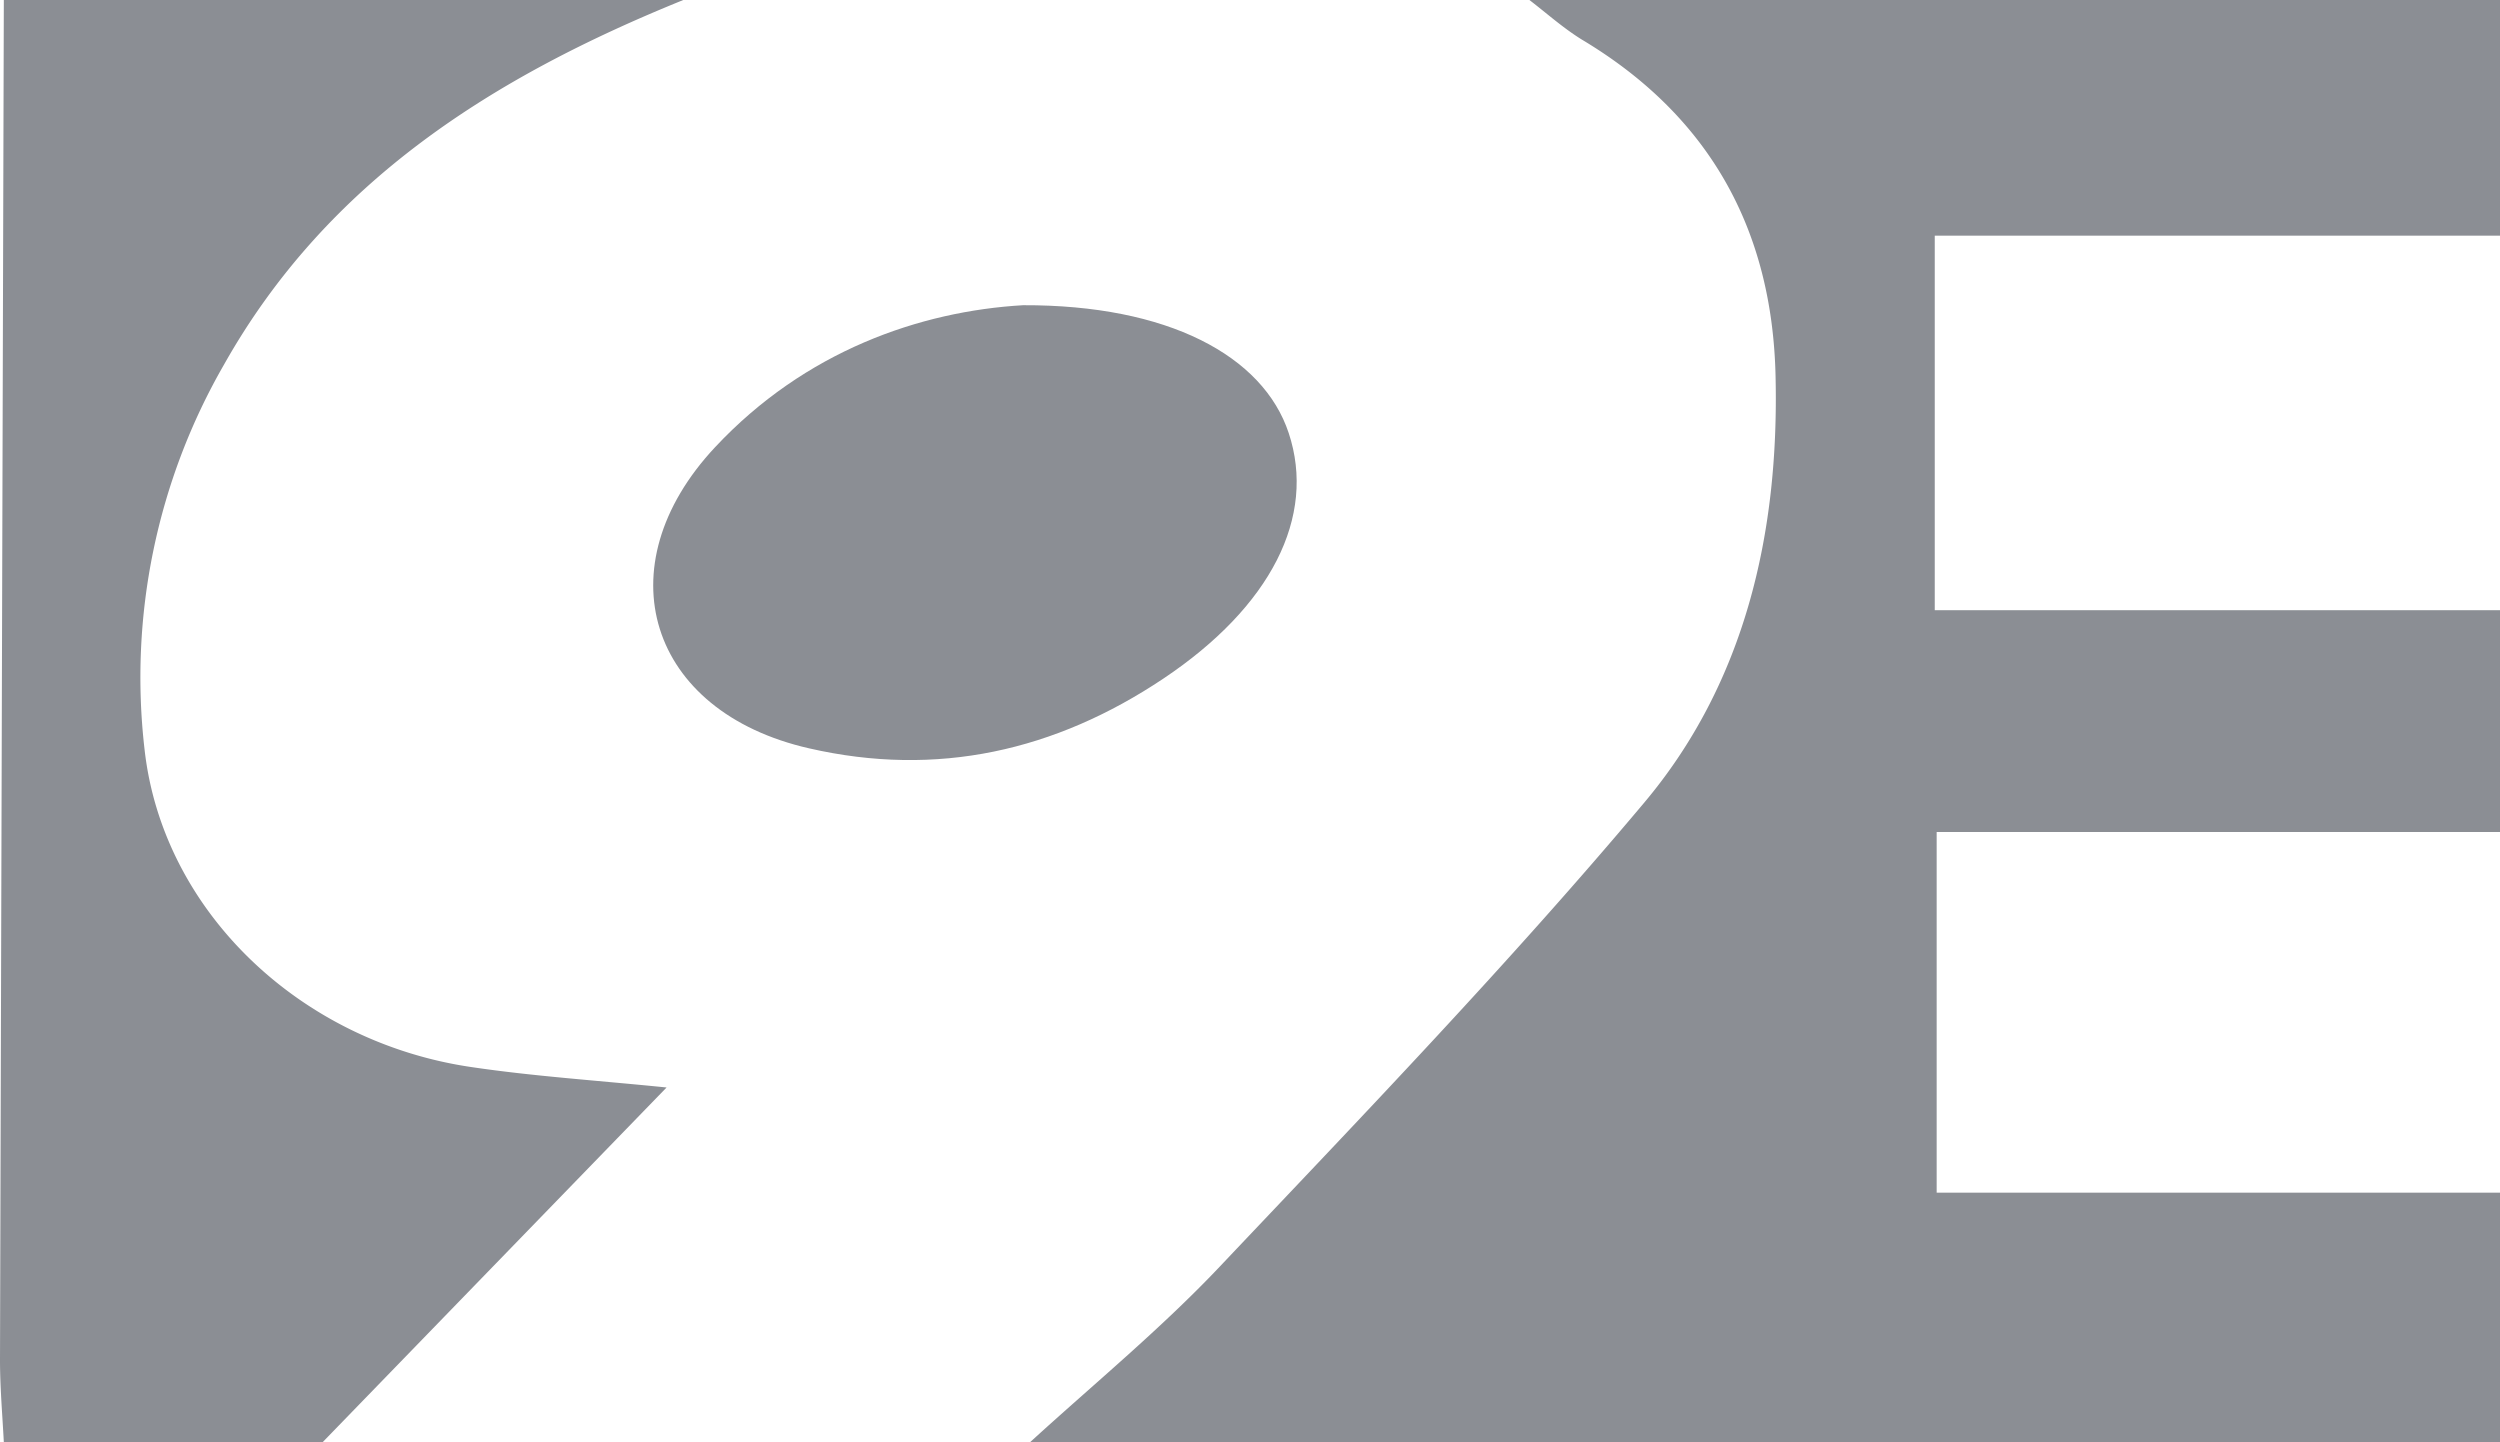
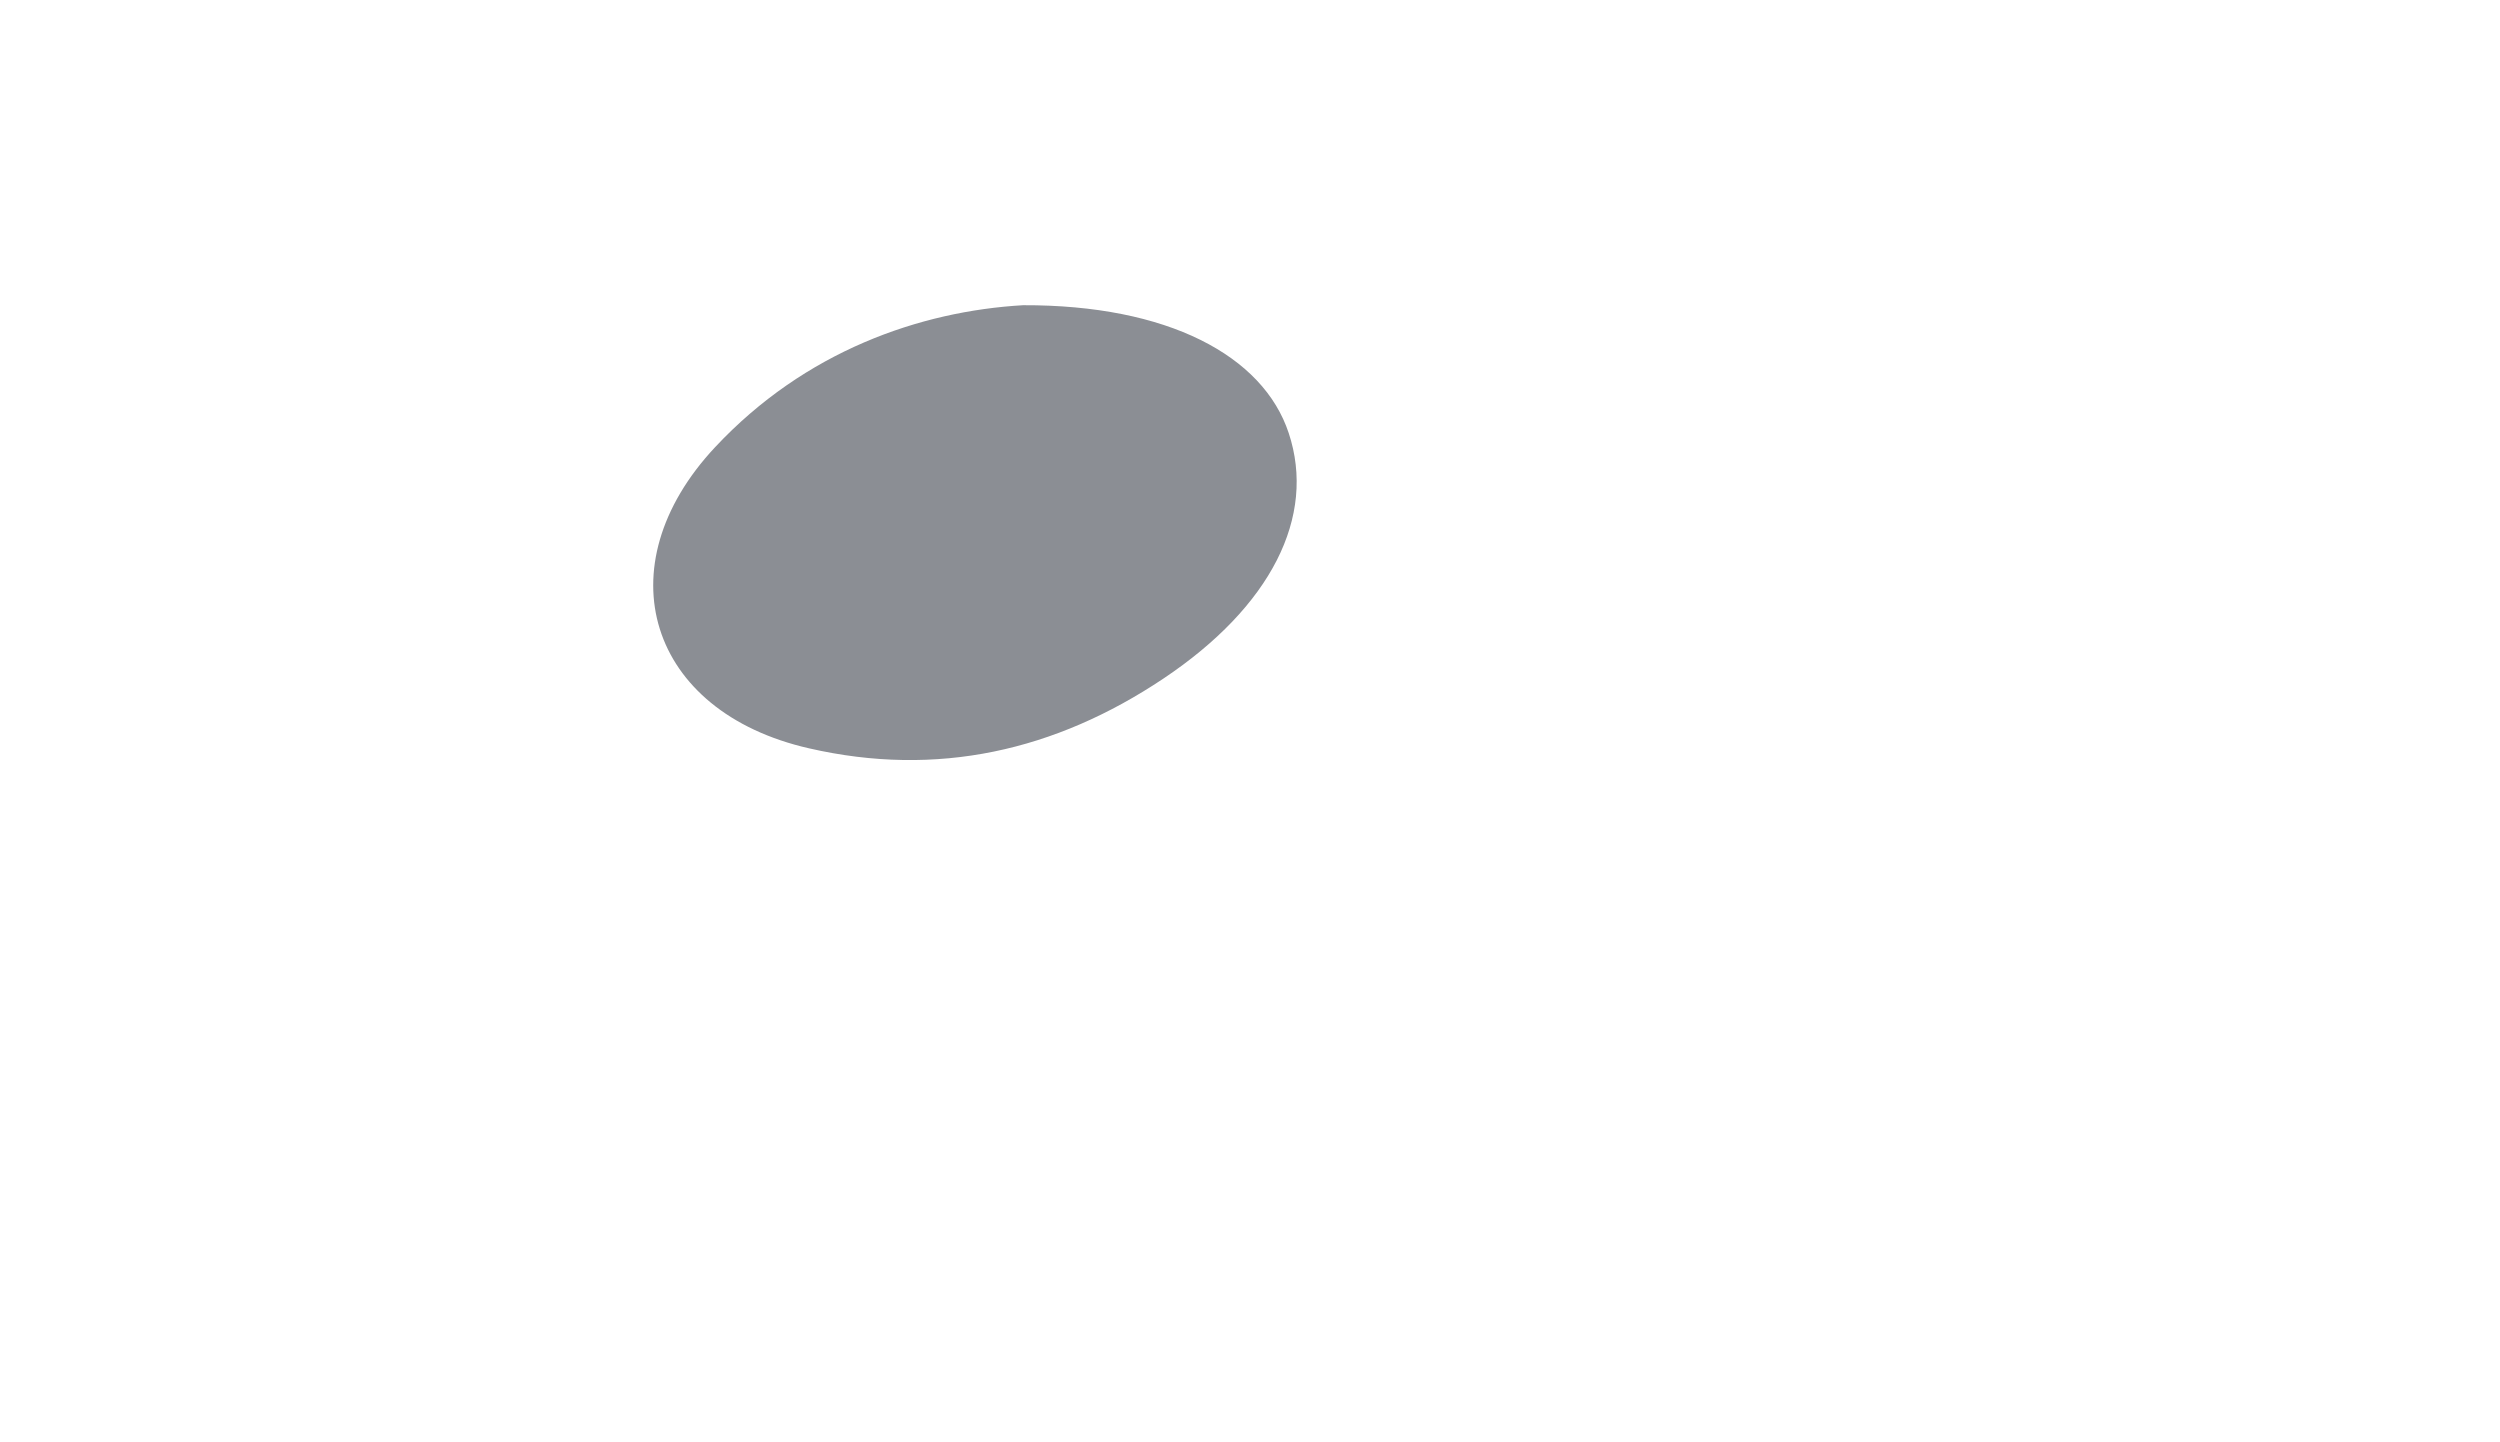
<svg xmlns="http://www.w3.org/2000/svg" id="Layer_1" data-name="Layer 1" viewBox="0 0 1046 603.4">
  <defs>
    <style>
      .cls-1{fill:#8b8e94}
    </style>
  </defs>
-   <path class="cls-1" d="M329 599.4c26.6-24.3 54.6-47.3 79.3-73.4 60.3-63.7 121.2-127 177.5-194 42.4-50.3 56.6-113 55.1-178.4-1.3-61.3-27.5-109-81-141-7.8-4.8-14.7-11-22-16.6H944v98.6H707.5v156.7H944v92.8H708.3V495H944v104.4zM183.9-4C104.9 28 35.1 71.5-8.3 148.6a262.2 262.2 0 00-33.2 161.1c7.6 67.6 65.2 122.4 137 132.8 25.7 3.8 51.7 5.5 81.4 8.5L33 599.4h-133.4c-.6-11.5-1.6-23-1.6-34.5L-100.4-4z" transform="translate(102 4)" />
  <path class="cls-1" d="M326 123.7c60.6-.2 100.5 21.1 111.2 53.5 11.6 35-7.4 72.6-52.4 102.7-45.3 30.3-94.7 41.5-148.3 29.2-67.2-15.3-86.2-75.9-39.3-126 37.6-40.2 85.7-56.9 128.9-59.4z" transform="translate(102 4)" />
</svg>